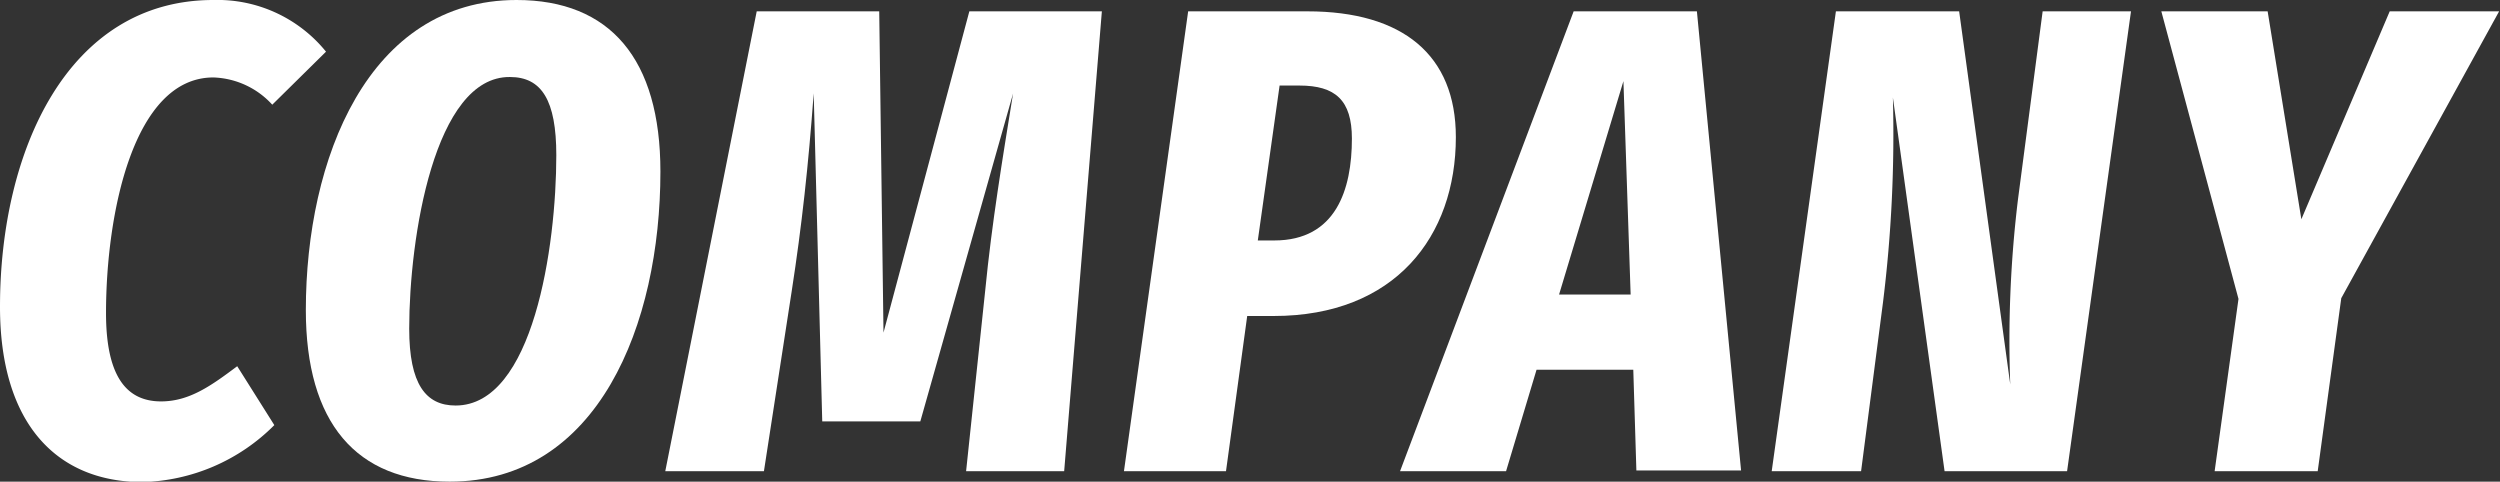
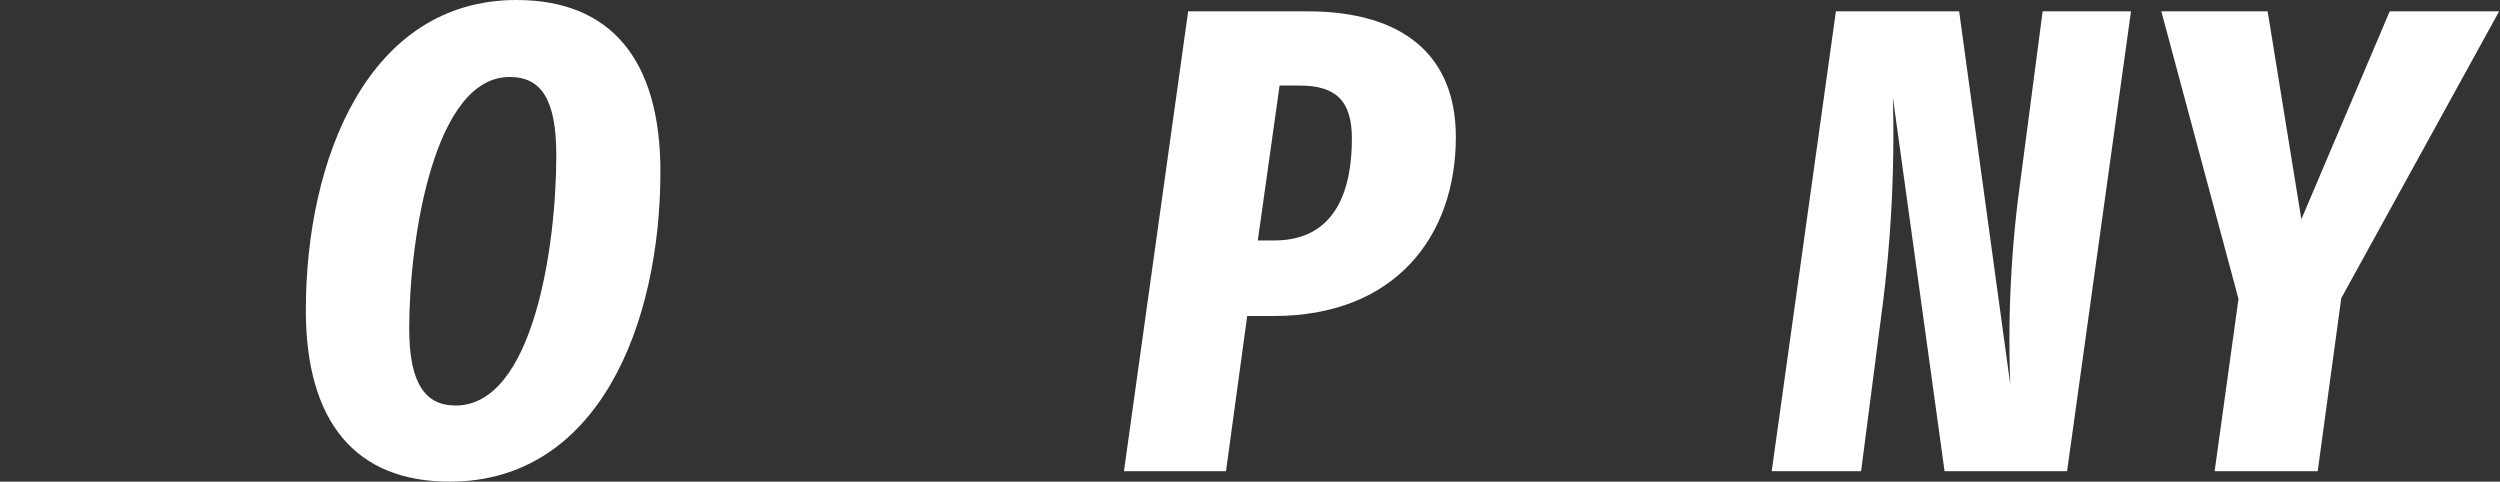
<svg xmlns="http://www.w3.org/2000/svg" viewBox="0 0 169.78 32.71">
  <rect x="0" y="0" width="169.78" height="32.71" fill="#333333" stroke="none" />
  <defs>
    <style>.cls-1{fill:#fff;}</style>
  </defs>
  <g id="レイヤー_2" data-name="レイヤー 2">
    <g id="design">
-       <path class="cls-1" d="M22.14,3.51l-3.65,3.6a5.65,5.65,0,0,0-4-1.85c-5.44,0-7.29,9.27-7.29,16,0,4.32,1.4,6,3.74,6,1.93,0,3.42-1.08,5.17-2.39l2.52,4a13.11,13.11,0,0,1-9,3.87C3.87,32.71,0,28.8,0,20.83,0,10.26,4.59,0,14.49,0A9.49,9.49,0,0,1,22.14,3.51Z" />
      <path class="cls-1" d="M44.85,11.65c0,10.4-4.23,21.06-14.31,21.06-6.35,0-9.77-4-9.77-11.65C20.77,10.8,25,0,35.08,0,41.43,0,44.85,4,44.85,11.65ZM27.79,22.32c0,3.78,1.13,5.22,3.15,5.22,5.27,0,6.84-10.8,6.84-17,0-3.74-1-5.31-3.15-5.31C29.5,5.18,27.79,16.15,27.79,22.32Z" />
-       <path class="cls-1" d="M72.27,32H65.61l1.3-12.29c.45-4.59,1.17-8.91,1.89-13.36L62.5,28.62H55.84L55.26,6.34c-.36,4.91-.81,9-1.49,13.41L51.88,32h-6.7L51.39.77h8.32L60,22.59,65.83.77h9Z" />
      <path class="cls-1" d="M98.87,9.31c0,6.75-4.14,12.15-12.37,12.15H84.7L83.26,32H76.33L80.69.77h8.1C95.27.77,98.87,3.74,98.87,9.31Zm-7.06.1c0-2.61-1.13-3.6-3.56-3.6H86.9L85.42,16.33h1.12C90.73,16.33,91.81,12.87,91.81,9.41Z" />
-       <path class="cls-1" d="M110.92,25.11h-6.57L102.28,32h-7.2L106.87.77h8.37l3,31.18h-7.11ZM110.74,20l-.49-14.49L105.88,20Z" />
      <path class="cls-1" d="M140.38,32h-8.32L128.55,6.62a92.85,92.85,0,0,1-.67,13.9L126.39,32h-6.07L124.68.77h8.37l3.47,25.33a79.65,79.65,0,0,1,.53-12.6L138.72.77h6Z" />
      <path class="cls-1" d="M159,20.25,157.4,32h-7l1.62-11.7L146.78.77H154l2.29,14.12,6-14.12h7.43Z" />
    </g>
  </g>
</svg>